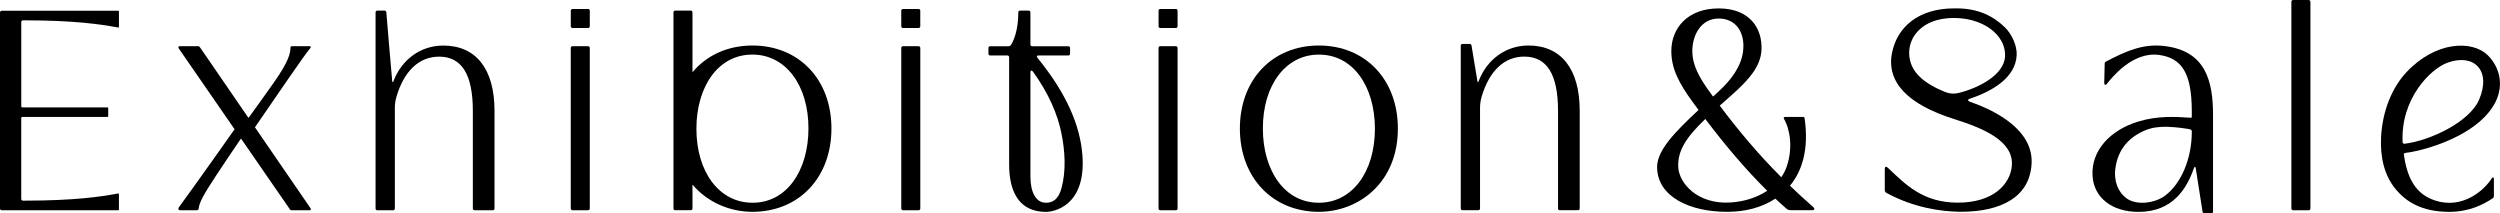
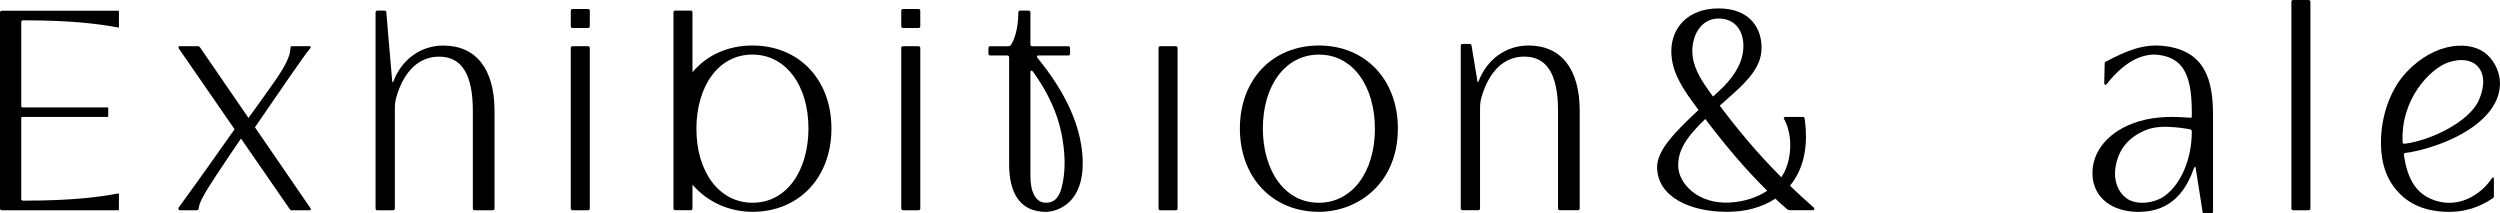
<svg xmlns="http://www.w3.org/2000/svg" id="_レイヤー_2" data-name="レイヤー_2" viewBox="0 0 993.1 84.77">
  <g id="_レイヤー_1-2" data-name="レイヤー_1">
    <g>
      <path d="M711.04,73.78c4.94-5.95,7.57-14.69,5.82-26.77-.07-.46-.27-.56-.62-.56h-7.15c-.38,0-.64.38-.48.66,2.48,4.24,3.65,11.56,1.2,18.89-.53,1.58-1.28,3.05-2.21,4.4-9.66-9.68-17.43-19.1-24.45-28.44,1.39-1.24,2.85-2.53,4.4-3.9,7.36-6.48,11.84-11.71,12.18-18.19.44-8.49-4.55-16.53-17.01-16.53s-18.74,7.96-18.8,16.79c-.05,7.22,3.18,13.11,8.41,20.3.8,1.1,1.6,2.16,2.4,3.25-9.42,8.78-16.46,16.03-16.46,22.65,0,11.95,13.27,17.8,27.49,17.8h.72c6.57,0,13.29-1.62,18.77-5.22,1.49,1.39,2.98,2.75,4.5,4.06.4.35.91.53,1.44.53h8.76c.88,0,1.02-.66.43-1.17-3.31-2.88-6.41-5.74-9.34-8.57ZM672.25,20.45c-.03-6.53,3.48-13.09,10.48-13.09s10.63,5.72,9.67,13.15c-.78,5.98-4.76,11.2-9.25,15.39-.89.83-1.78,1.65-2.65,2.46-.45-.61-.89-1.21-1.33-1.82-4.03-5.56-6.88-10.55-6.9-16.09ZM687.5,80.43c-13.32.87-20.45-7.75-20.82-13.9-.41-6.73,3.32-12.13,10.73-19.27,7.95,10.5,16.08,20.13,24.6,28.52-4.02,2.67-9.09,4.29-14.51,4.65Z" />
      <path d="M859.85,18.29c-8.17-.98-14.76,1.66-23.4,6.24-.22.12-.37.34-.38.59l-.18,7.58c0,.29.01.93.36,1.01.32.08.65-.35.83-.58,1.63-2,10.03-12.9,20.79-11.28,8.6,1.29,12.8,6.84,12.8,22.36v1.97s0,.4-.11.52c-.13.14-.63.06-.7.05-5.37-.33-12.49-.89-20.47,1.54-11.28,3.44-18.75,11.63-18.15,21.56.52,8.65,7.69,14.32,18.26,14.32,13.68,0,19.19-9.34,21.97-17.27.07-.2.21-.61.46-.59.26.02.29.46.33.67l2.7,17.22c.05.33.33.57.66.57h2.82c.37,0,.67-.3.67-.67v-38.29c0-13.7-2.94-25.55-19.28-27.52ZM860.02,77.75c-3.87,2.88-11.19,4.08-15.4.95-3.12-2.33-5.14-6.75-4.24-12.32,1.15-7.12,5.16-11.8,11.78-14.61,2.53-1.08,5.66-1.53,9.05-1.39,3.81.16,7.01.66,7.72.79.38.07.65.12,1.02.21.1.02.43.11.59.34.13.2.13.56.13.58,0,10.9-4.29,20.71-10.66,25.45Z" />
      <path d="M989.77,70.95c-3.9,5.96-13.53,12.97-24.56,7.86-6.11-2.83-9.05-8.72-10.3-17.34-.05-.35.2-.67.55-.71,5.6-.6,19.69-4.33,28.82-11.83,12.65-10.4,9.55-21.6,3.9-27.05-6.18-5.96-20.6-5.57-32.22,6.78-5.75,6.11-9.58,15.47-10.1,25.82-.4,7.98,1.28,15.27,5.87,20.76,3.85,4.59,9.92,8.92,21.21,8.92,7.82,0,13.42-2.81,17.3-5.41.27-.18.44-.53.44-.91v-6.41c0-.27,0-.82-.23-.92-.24-.1-.56.23-.69.43ZM954.41,56.46c-.81-17.24,11.05-29.11,17.85-31.56,10.58-3.82,17.52,3.16,12.51,14.76-3.76,8.69-19.18,16.18-29.62,17.45-.39.05-.72-.25-.74-.64Z" />
-       <path d="M782.7,40.5c-.32-.11-.91-.4-.9-.71,0-.4.6-.54.93-.65,8.12-2.74,17.98-8.01,18.38-17.3.15-3.6-1.85-8.22-4.68-10.97-4.58-4.45-10.56-7.54-19.23-7.54h-.9c-14.17,0-22.63,7.36-24.7,17.61-2.36,11.7,6.32,20.58,24.58,26.33,11.38,3.59,23.81,8.61,23.01,18.54-.59,7.31-7.31,14.7-21.47,14.69-13.81,0-20.68-7.13-27.62-13.7-.24-.23-.68-.65-1.05-.53-.36.12-.34.8-.34,1.13v8.12c0,.46.26.89.66,1.11,11.01,5.98,21.8,7.36,28.92,7.49.25,0,.5,0,.74,0,15.89,0,27.41-5.88,28.01-19.28.58-12.82-13.33-20.52-24.35-24.36ZM772.81,36.59c-8.26-3.32-14.29-7.92-14.41-15.36-.04-2.71.8-5.43,2.45-7.64,3.16-4.22,8.61-6.5,15.5-6.45,6.55.04,12.41,2.22,16.08,5.79,2.74,2.67,4.29,6.01,4.04,9.65-.49,7.11-10.23,12.36-18.56,14.38-1.69.41-3.48.28-5.1-.37Z" />
      <path d="M523.91,18.08c-18.48,0-31.38,13.56-31.38,32.97s12.9,33.09,31.38,33.09c15.59,0,31.38-11.37,31.38-33.09,0-19.41-12.9-32.97-31.38-32.97ZM523.98,80.53c-6.55.05-12.18-2.87-16.23-8.36-3.91-5.3-6.08-12.78-6.09-21.06-.04-17.29,9.08-29.39,22.19-29.42h.06c6.54,0,12.13,2.89,16.17,8.35,3.91,5.28,6.07,12.72,6.09,20.96.04,17.36-9.08,29.51-22.19,29.54Z" />
      <path d="M46.97,4.27H.67c-.37,0-.67.3-.67.67v77.91c0,.37.3.67.67.67h46.29c.16,0,.28-.13.28-.28v-5.98c0-.28-.02-.47-.47-.39-.45.08-.85.16-.85.16-5.71,1.06-16.51,2.67-35.71,2.67h-1.11c-.36.01-.66-.28-.66-.65v-32.05h0c0-.31.05-.56.56-.56h33.71c.16,0,.28-.13.28-.28v-3.21c0-.16-.13-.28-.28-.28H9.01c-.51,0-.56-.25-.56-.56h0V8.74c0-.36.29-.66.66-.66h1.11c19.2.01,30.01,1.62,35.71,2.68,0,0,.4.07.85.16.45.08.47-.1.47-.39v-5.98c0-.16-.13-.28-.28-.28Z" />
      <path d="M176.04,18.1c-8.84,0-16.46,5.47-19.76,14.2-.11.29-.35.66-.47-.01s-2.35-27.5-2.35-27.5c-.05-.33-.33-.57-.66-.57h-2.94c-.37,0-.67.3-.67.67v77.97c0,.37.3.67.67.67h6.32c.37,0,.67-.3.67-.67v-40.03c0-1.53.23-3.05.67-4.51,3-10.06,8.87-15.82,16.91-15.82,8.95,0,13.4,6.98,13.4,21.54v38.81c0,.37.3.67.67.67h7.27c.37,0,.67-.3.67-.67v-38.81c0-16.61-7.32-25.95-20.4-25.95Z" />
      <path d="M298.9,18.08c-9.95,0-18.25,3.95-23.82,10.61V4.87c0-.37-.3-.67-.67-.67h-6.21c-.37,0-.67.3-.67.67v46.17s0,0,0,0c0,0,0,.01,0,.02v31.78c0,.37.3.67.67.67h6.21c.37,0,.67-.3.67-.67v-9.52c6.05,7.15,14.97,10.82,23.82,10.82,18.48,0,31.38-13.61,31.38-33.09s-12.9-32.97-31.38-32.97ZM315.06,72.17c-4.05,5.49-9.68,8.41-16.23,8.36-13.1-.03-22.23-12.18-22.19-29.54.02-8.23,2.18-15.67,6.09-20.96,4.04-5.46,9.63-8.35,16.17-8.35h.06c13.1.03,22.23,12.13,22.19,29.42-.02,8.28-2.18,15.76-6.09,21.06Z" />
      <path d="M233.62,3.57h-6.21c-.37,0-.67.3-.67.66v6.23c0,.37.3.66.67.66h6.21c.37,0,.67-.3.67-.66v-6.23c0-.37-.3-.66-.67-.66Z" />
      <rect x="226.73" y="18.35" width="7.56" height="65.17" rx=".67" ry=".67" />
      <path d="M364.9,3.57h-6.21c-.37,0-.67.3-.67.66v6.23c0,.37.3.66.67.66h6.21c.37,0,.67-.3.67-.66v-6.23c0-.37-.3-.66-.67-.66Z" />
      <rect x="358.02" y="18.35" width="7.56" height="65.17" rx=".67" ry=".67" />
-       <path d="M467.11,3.57h-6.21c-.37,0-.67.3-.67.66v6.23c0,.37.3.66.67.66h6.21c.37,0,.67-.3.67-.66v-6.23c0-.37-.3-.66-.67-.66Z" />
      <rect x="460.22" y="18.35" width="7.56" height="65.17" rx=".67" ry=".67" />
      <rect x="910.23" width="7.56" height="83.52" rx=".67" ry=".67" />
      <path d="M412.27,23.17s-1-1.13.22-1.13h11.91c.37,0,.67-.3.67-.67v-2.33c0-.37-.3-.67-.67-.67h-14.4c-.38,0-.68-.31-.68-.68V4.87c0-.37-.3-.67-.67-.67h-3.46c-.37,0-.67.32-.67.69,0,7.22-1.91,11.38-2.89,12.91-.23.36-.62.57-1.05.57h-7.26c-.37,0-.67.3-.67.67v2.33c0,.37.3.67.67.67h6.89c.36,0,.66.29.66.66v42.62c0,11.44,4.37,18.85,14.65,18.85,2.89,0,15.99-2.14,14.46-22.5-.89-11.74-6.24-24.41-17.7-38.5ZM421.66,74.78c-1.13,4.15-3.33,6.02-6.71,5.73-3.53-.31-5.63-4.24-5.63-10.5V28.85c0-1.08.51-.94.97-.46,6.32,8.72,9.8,17.02,11.3,24.29,1.47,7.12,1.99,15.06.07,22.1Z" />
      <path d="M607.12,18.08c-8.84,0-16.46,5.47-19.76,14.2-.11.29-.35.66-.47-.01-.11-.68-2.35-14.24-2.35-14.24-.05-.33-.33-.57-.66-.57h-2.94c-.37,0-.67.3-.67.67v64.71c0,.37.3.67.67.67h6.32c.37,0,.67-.3.67-.67v-40.03c0-1.52.23-3.05.67-4.51,3-10.06,8.87-15.82,16.91-15.82,8.95,0,13.4,6.98,13.4,21.54v38.82c0,.37.3.67.67.67h7.27c.37,0,.67-.3.67-.67v-38.82c0-16.61-7.32-25.95-20.4-25.95Z" />
      <path d="M101.27,50.57c10.2-14.8,19.63-28.73,21.97-31.4.39-.44.18-.82-.16-.82h-7.12c-.4,0-.57.22-.58.66-.07,1.94-.34,4.86-6.53,13.68-3.7,5.26-7.93,11.12-10.14,14.16-9.87-14.37-19-27.66-19.2-27.95-.23-.33-.43-.55-.8-.55h-7.39c-.56,0-.54.59-.23,1.01.2.27,11.17,16.17,22.09,31.98-14.19,20.17-21.13,29.64-22.11,30.98-.34.47-.27,1.21.42,1.21h6.65c.38,0,.74-.2.79-.75.21-2.08,1.53-4.92,6.94-13.09,3.86-5.84,7.54-11.27,9.86-14.66,9.9,14.34,19.06,27.61,19.23,27.84.23.33.4.66.71.66h7.48c.39,0,.38-.57.18-.84-.11-.16-11.11-16.17-22.05-32.11Z" />
    </g>
  </g>
</svg>